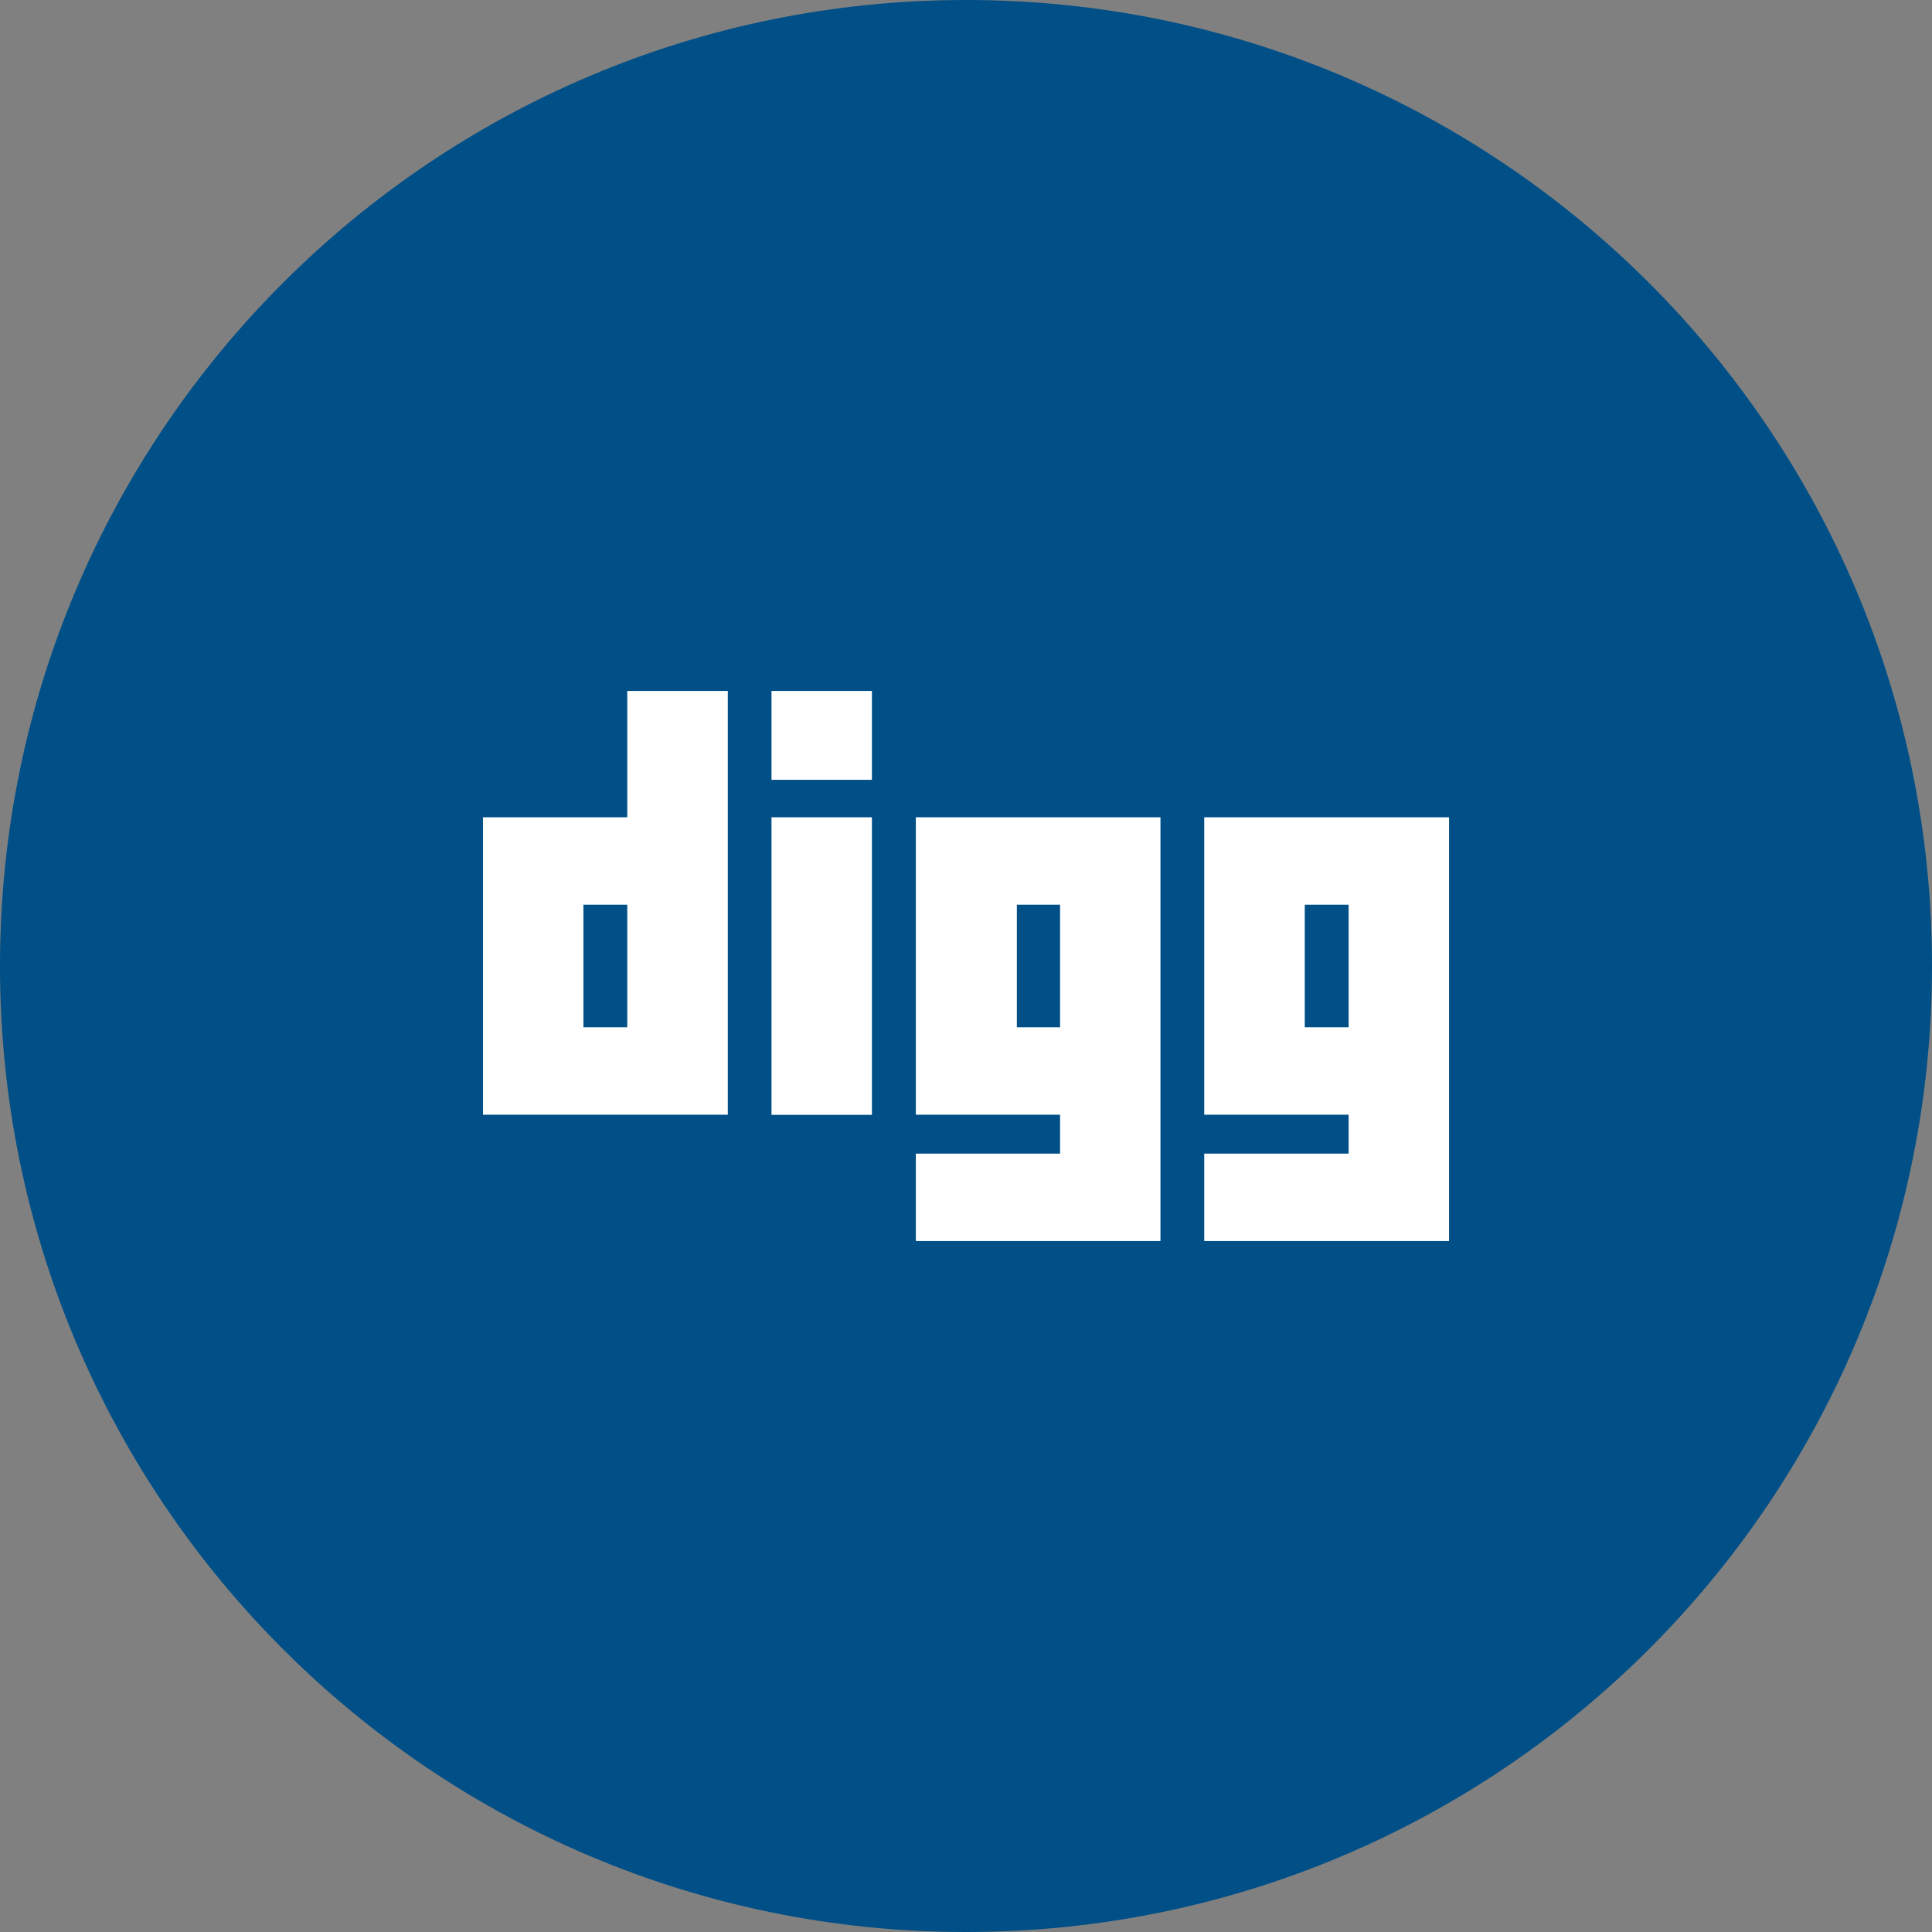
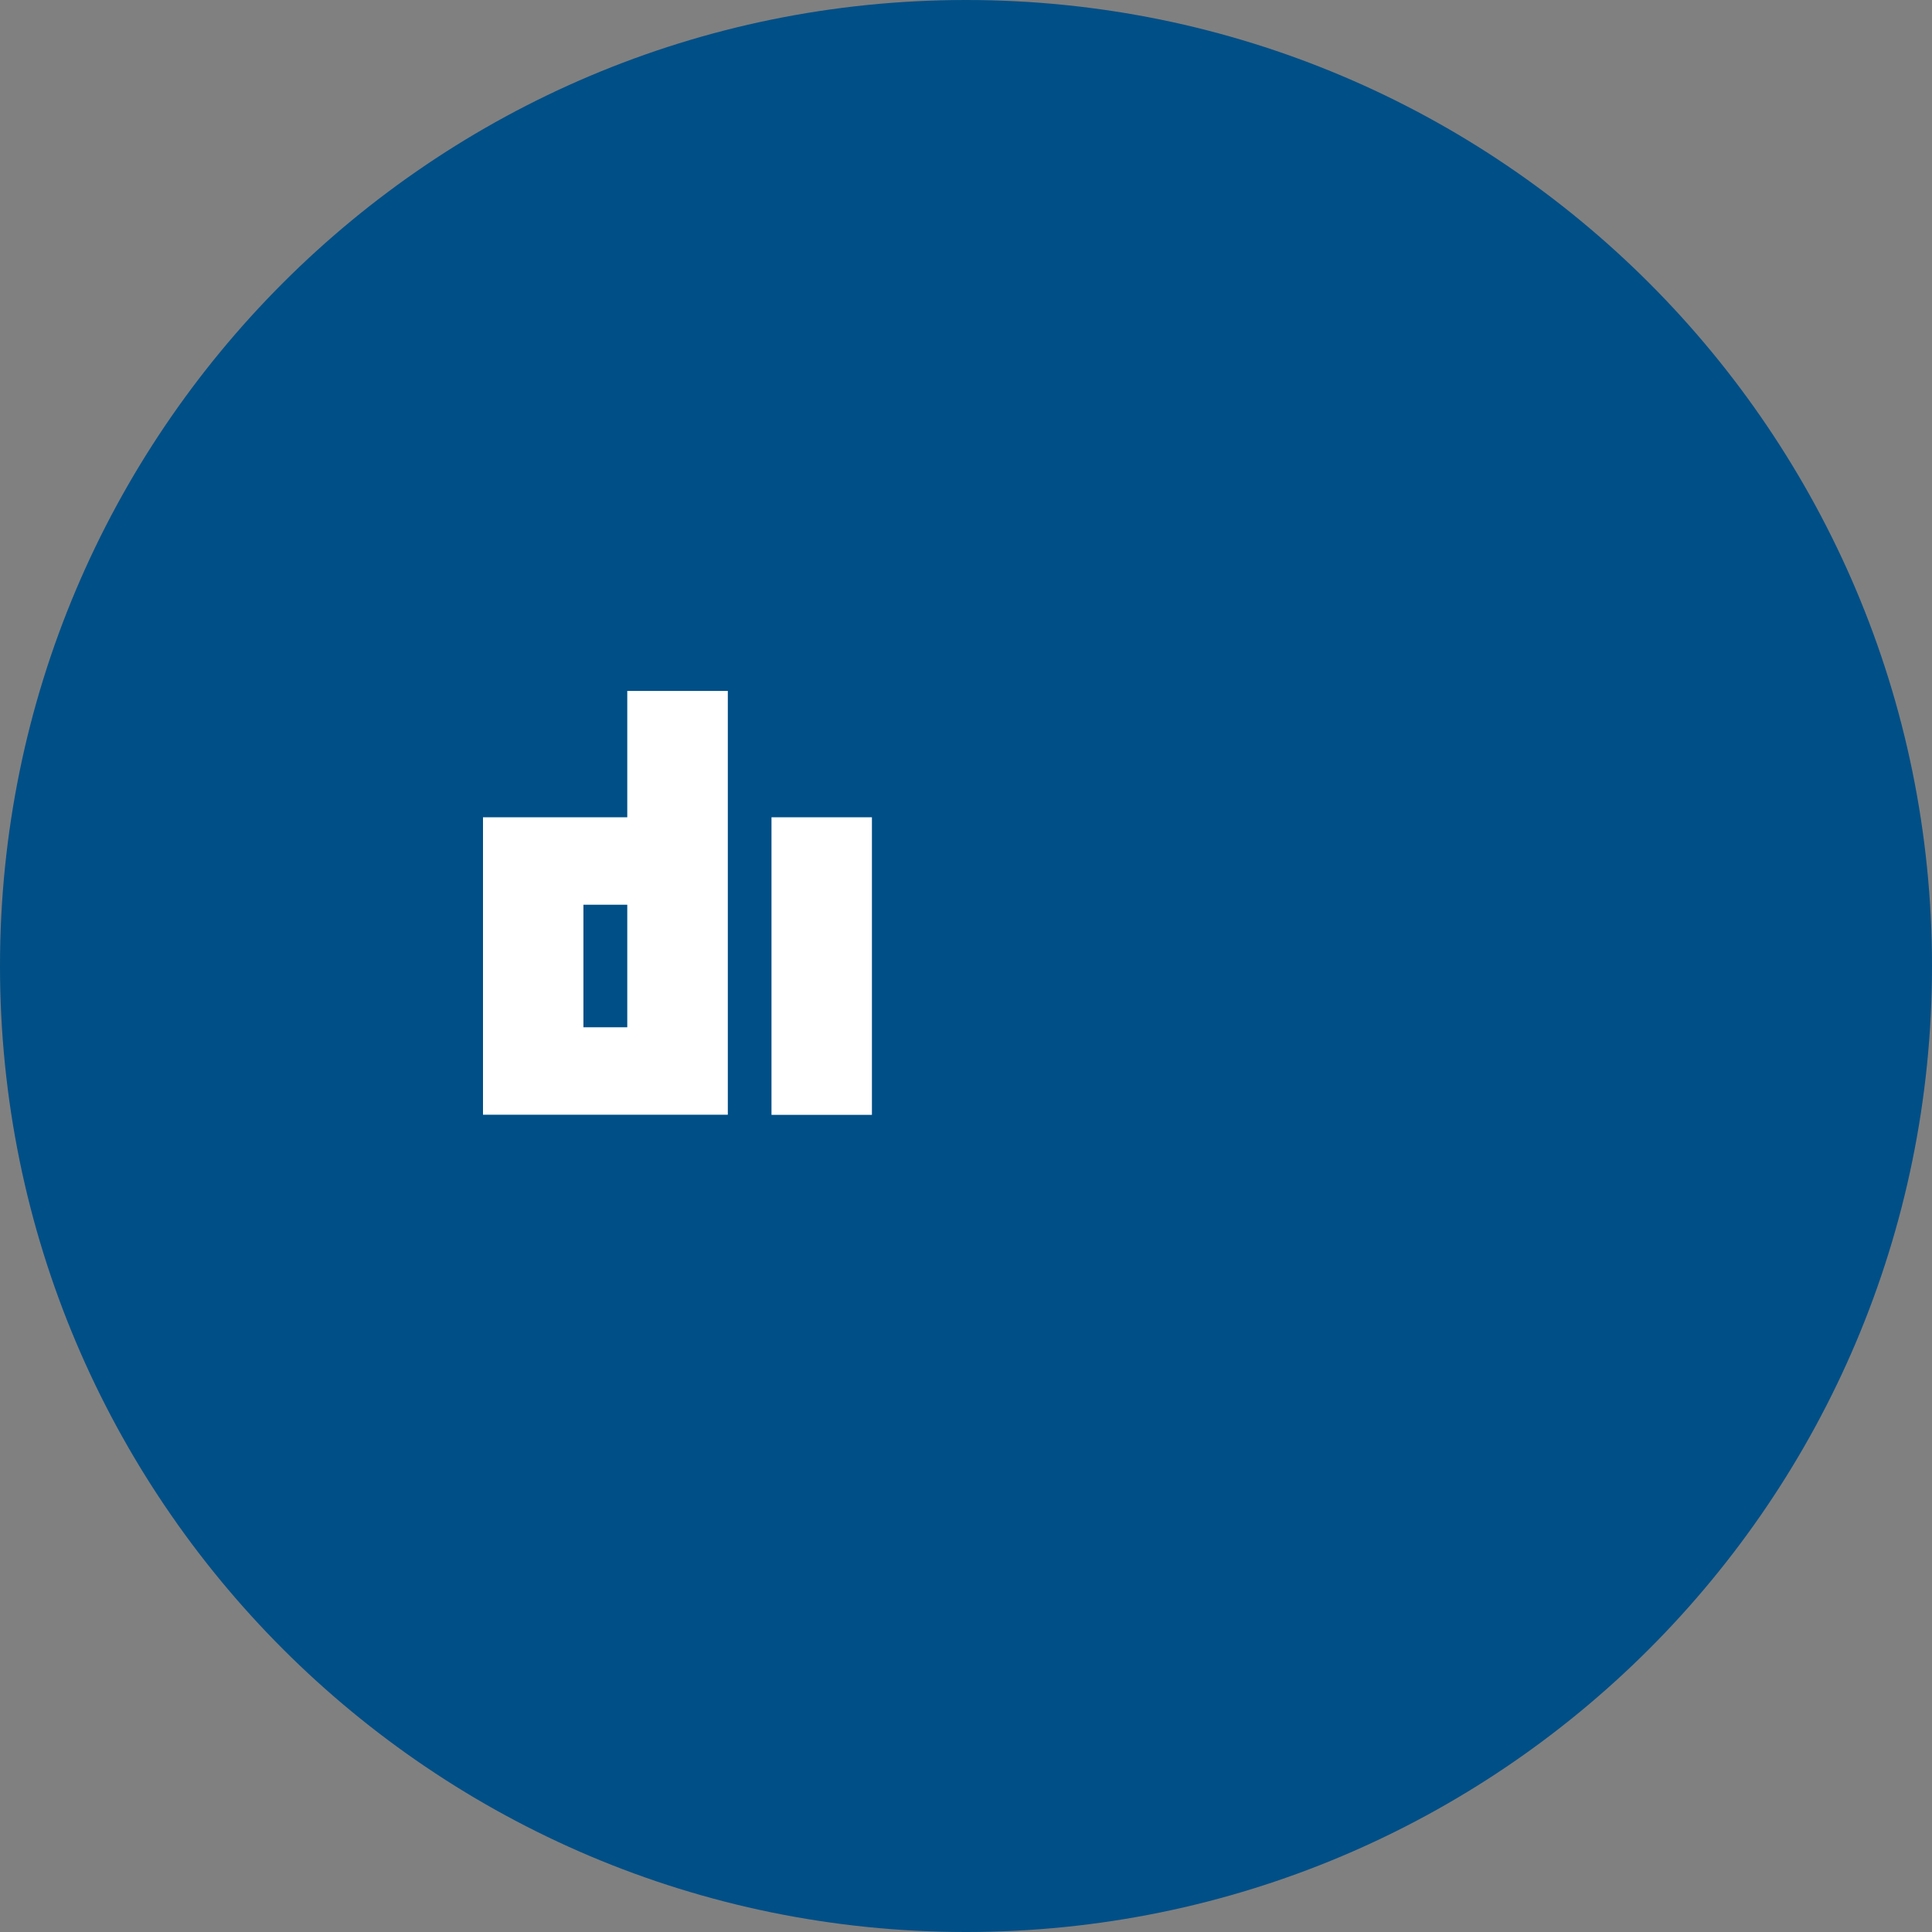
<svg xmlns="http://www.w3.org/2000/svg" width="46" height="46" viewBox="0 0 46 46" fill="none">
  <rect x="0" y="0" width="46" height="46" fill="#808080" stroke="none" />
  <path d="M23 46C35.703 46 46 35.703 46 23C46 10.297 35.703 0 23 0C10.297 0 0 10.297 0 23C0 35.703 10.297 46 23 46Z" fill="#004F87" />
  <path d="M18.369 19.459H20.76V26.544H18.369V19.459Z" fill="white" />
-   <path d="M18.369 16.451H20.76V18.567H18.369V16.451Z" fill="white" />
  <path d="M14.935 16.451V19.459H11.5V26.541H17.329V16.451H14.935ZM14.935 24.459H13.891V21.541H14.935V24.459Z" fill="white" />
-   <path d="M21.805 19.459V26.541H25.24V27.467H21.805V29.549H27.63V19.459H21.805ZM25.24 24.459H24.211V21.541H25.24V24.459Z" fill="white" />
-   <path d="M28.672 19.459V26.541H32.11V27.467H28.672V29.549H34.501V19.459H28.672ZM32.11 24.459H31.066V21.541H32.11V24.459Z" fill="white" />
</svg>